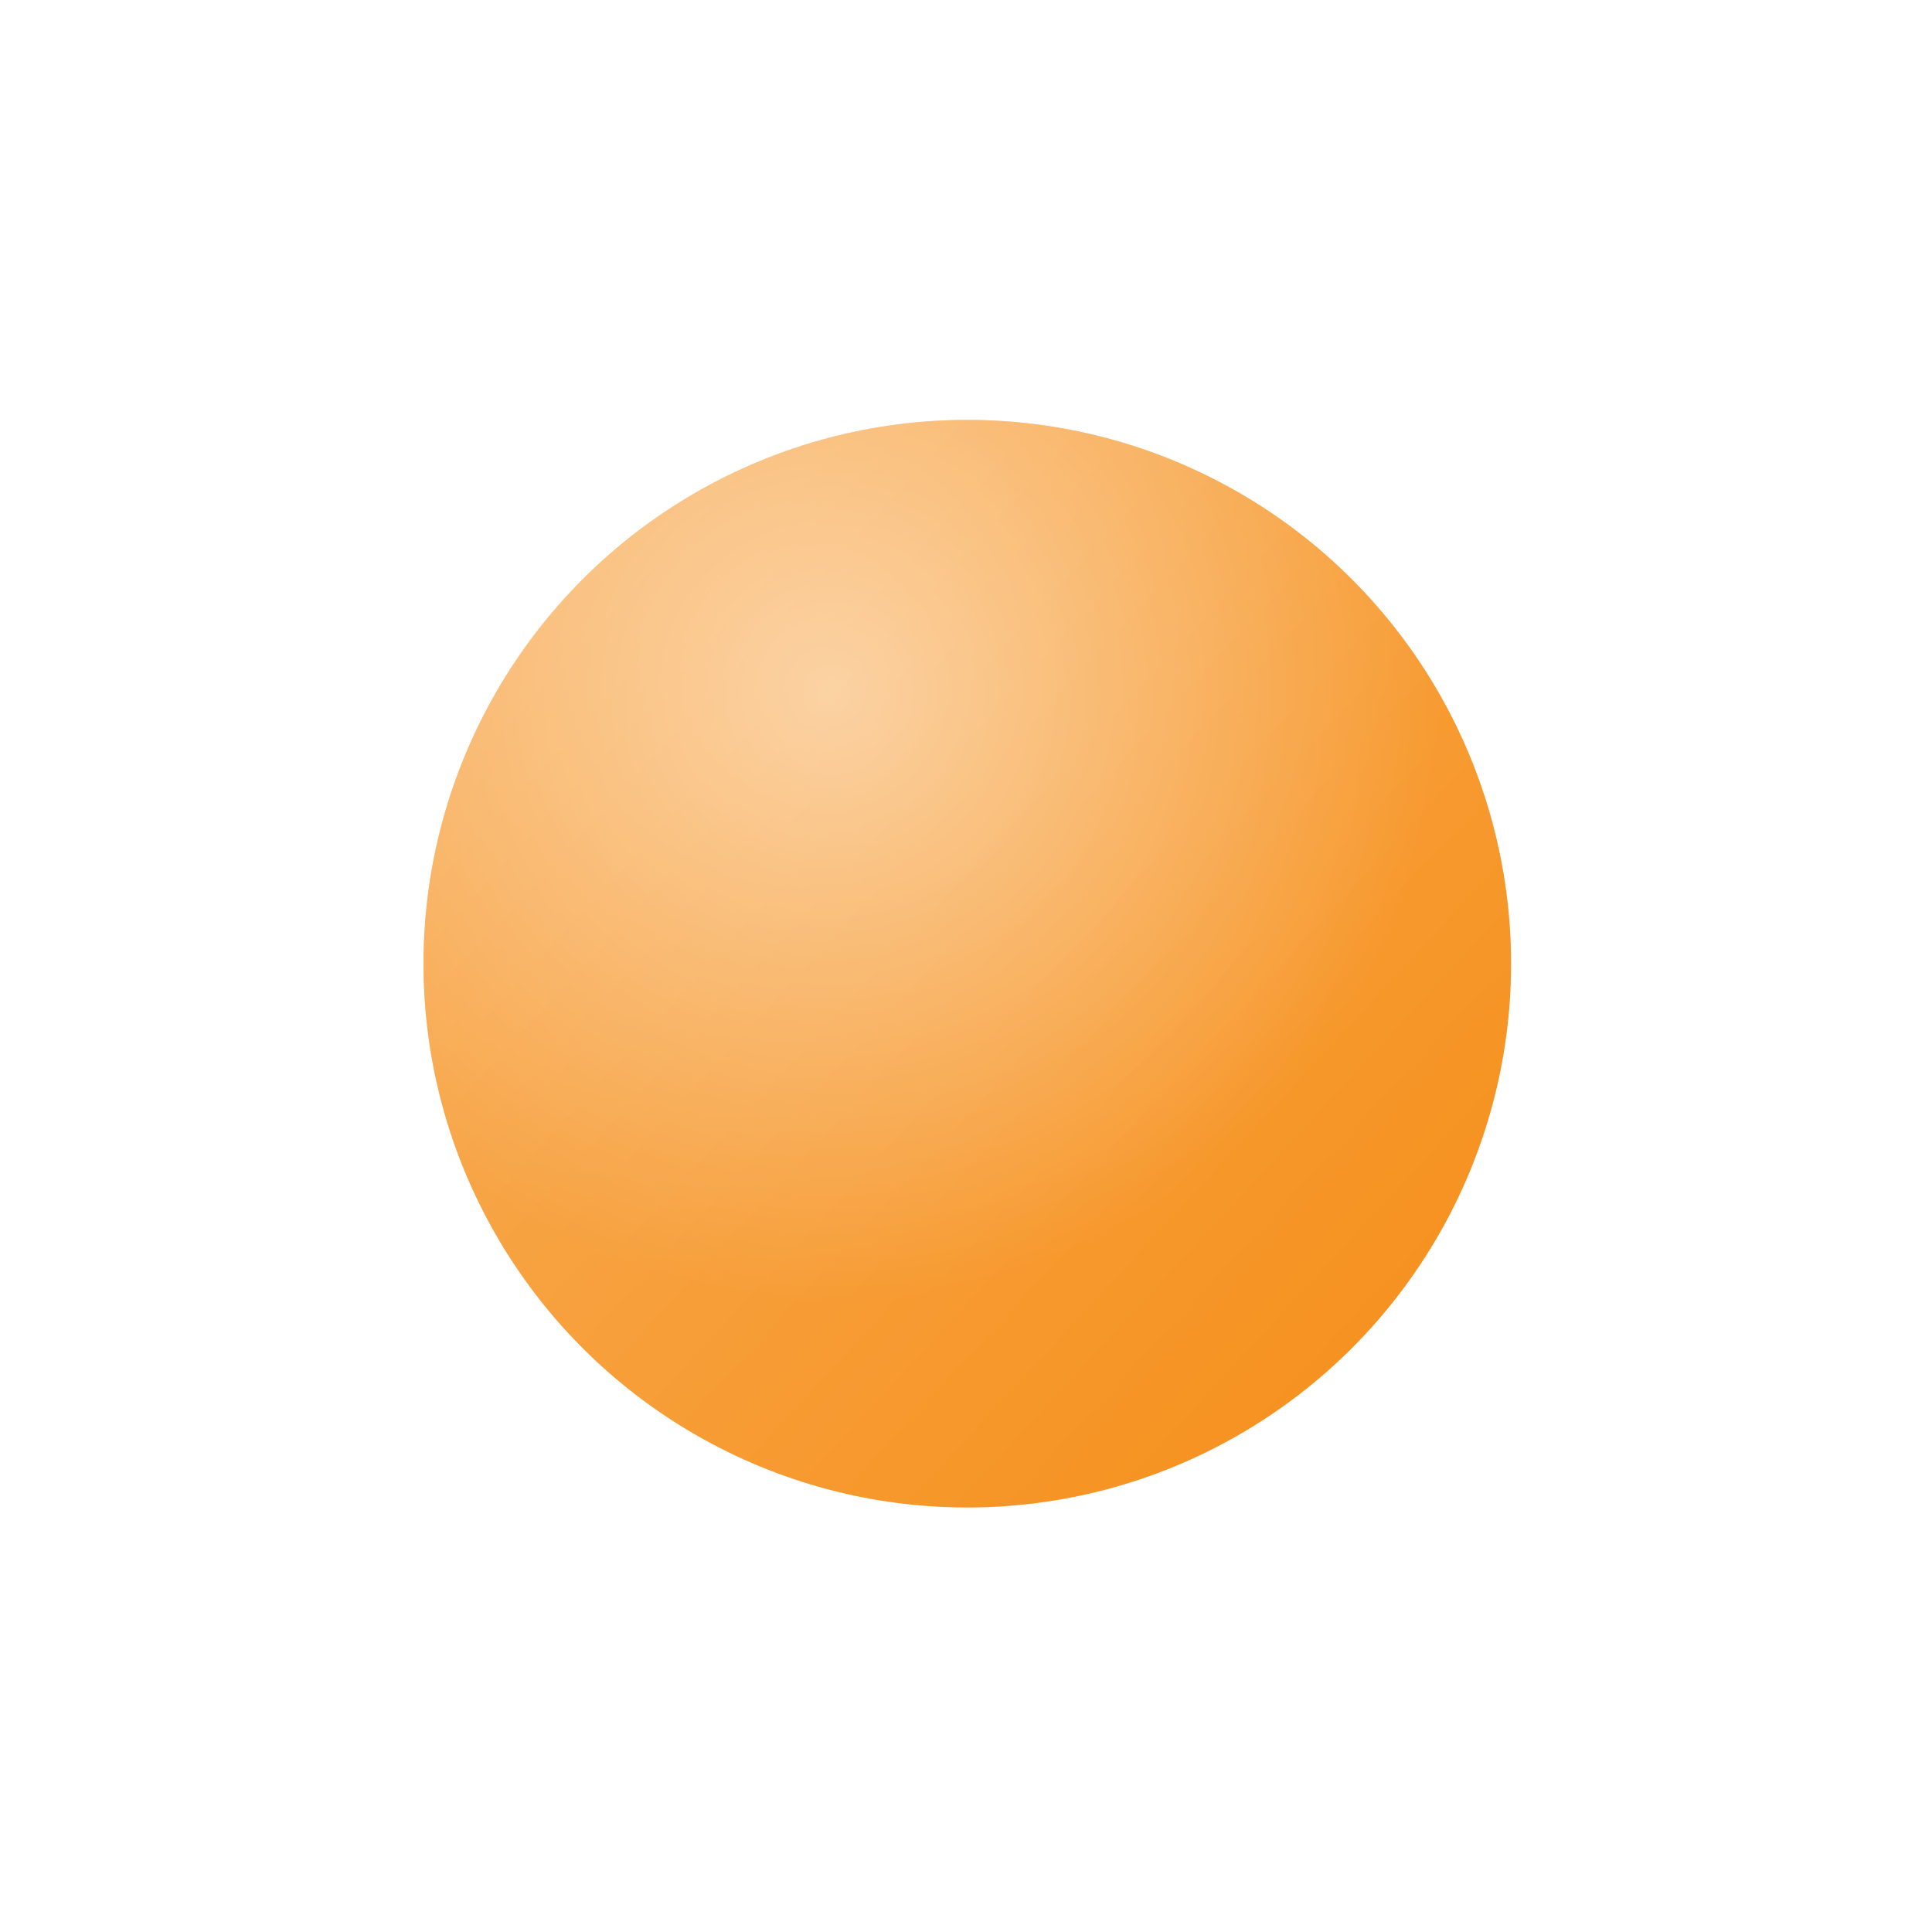
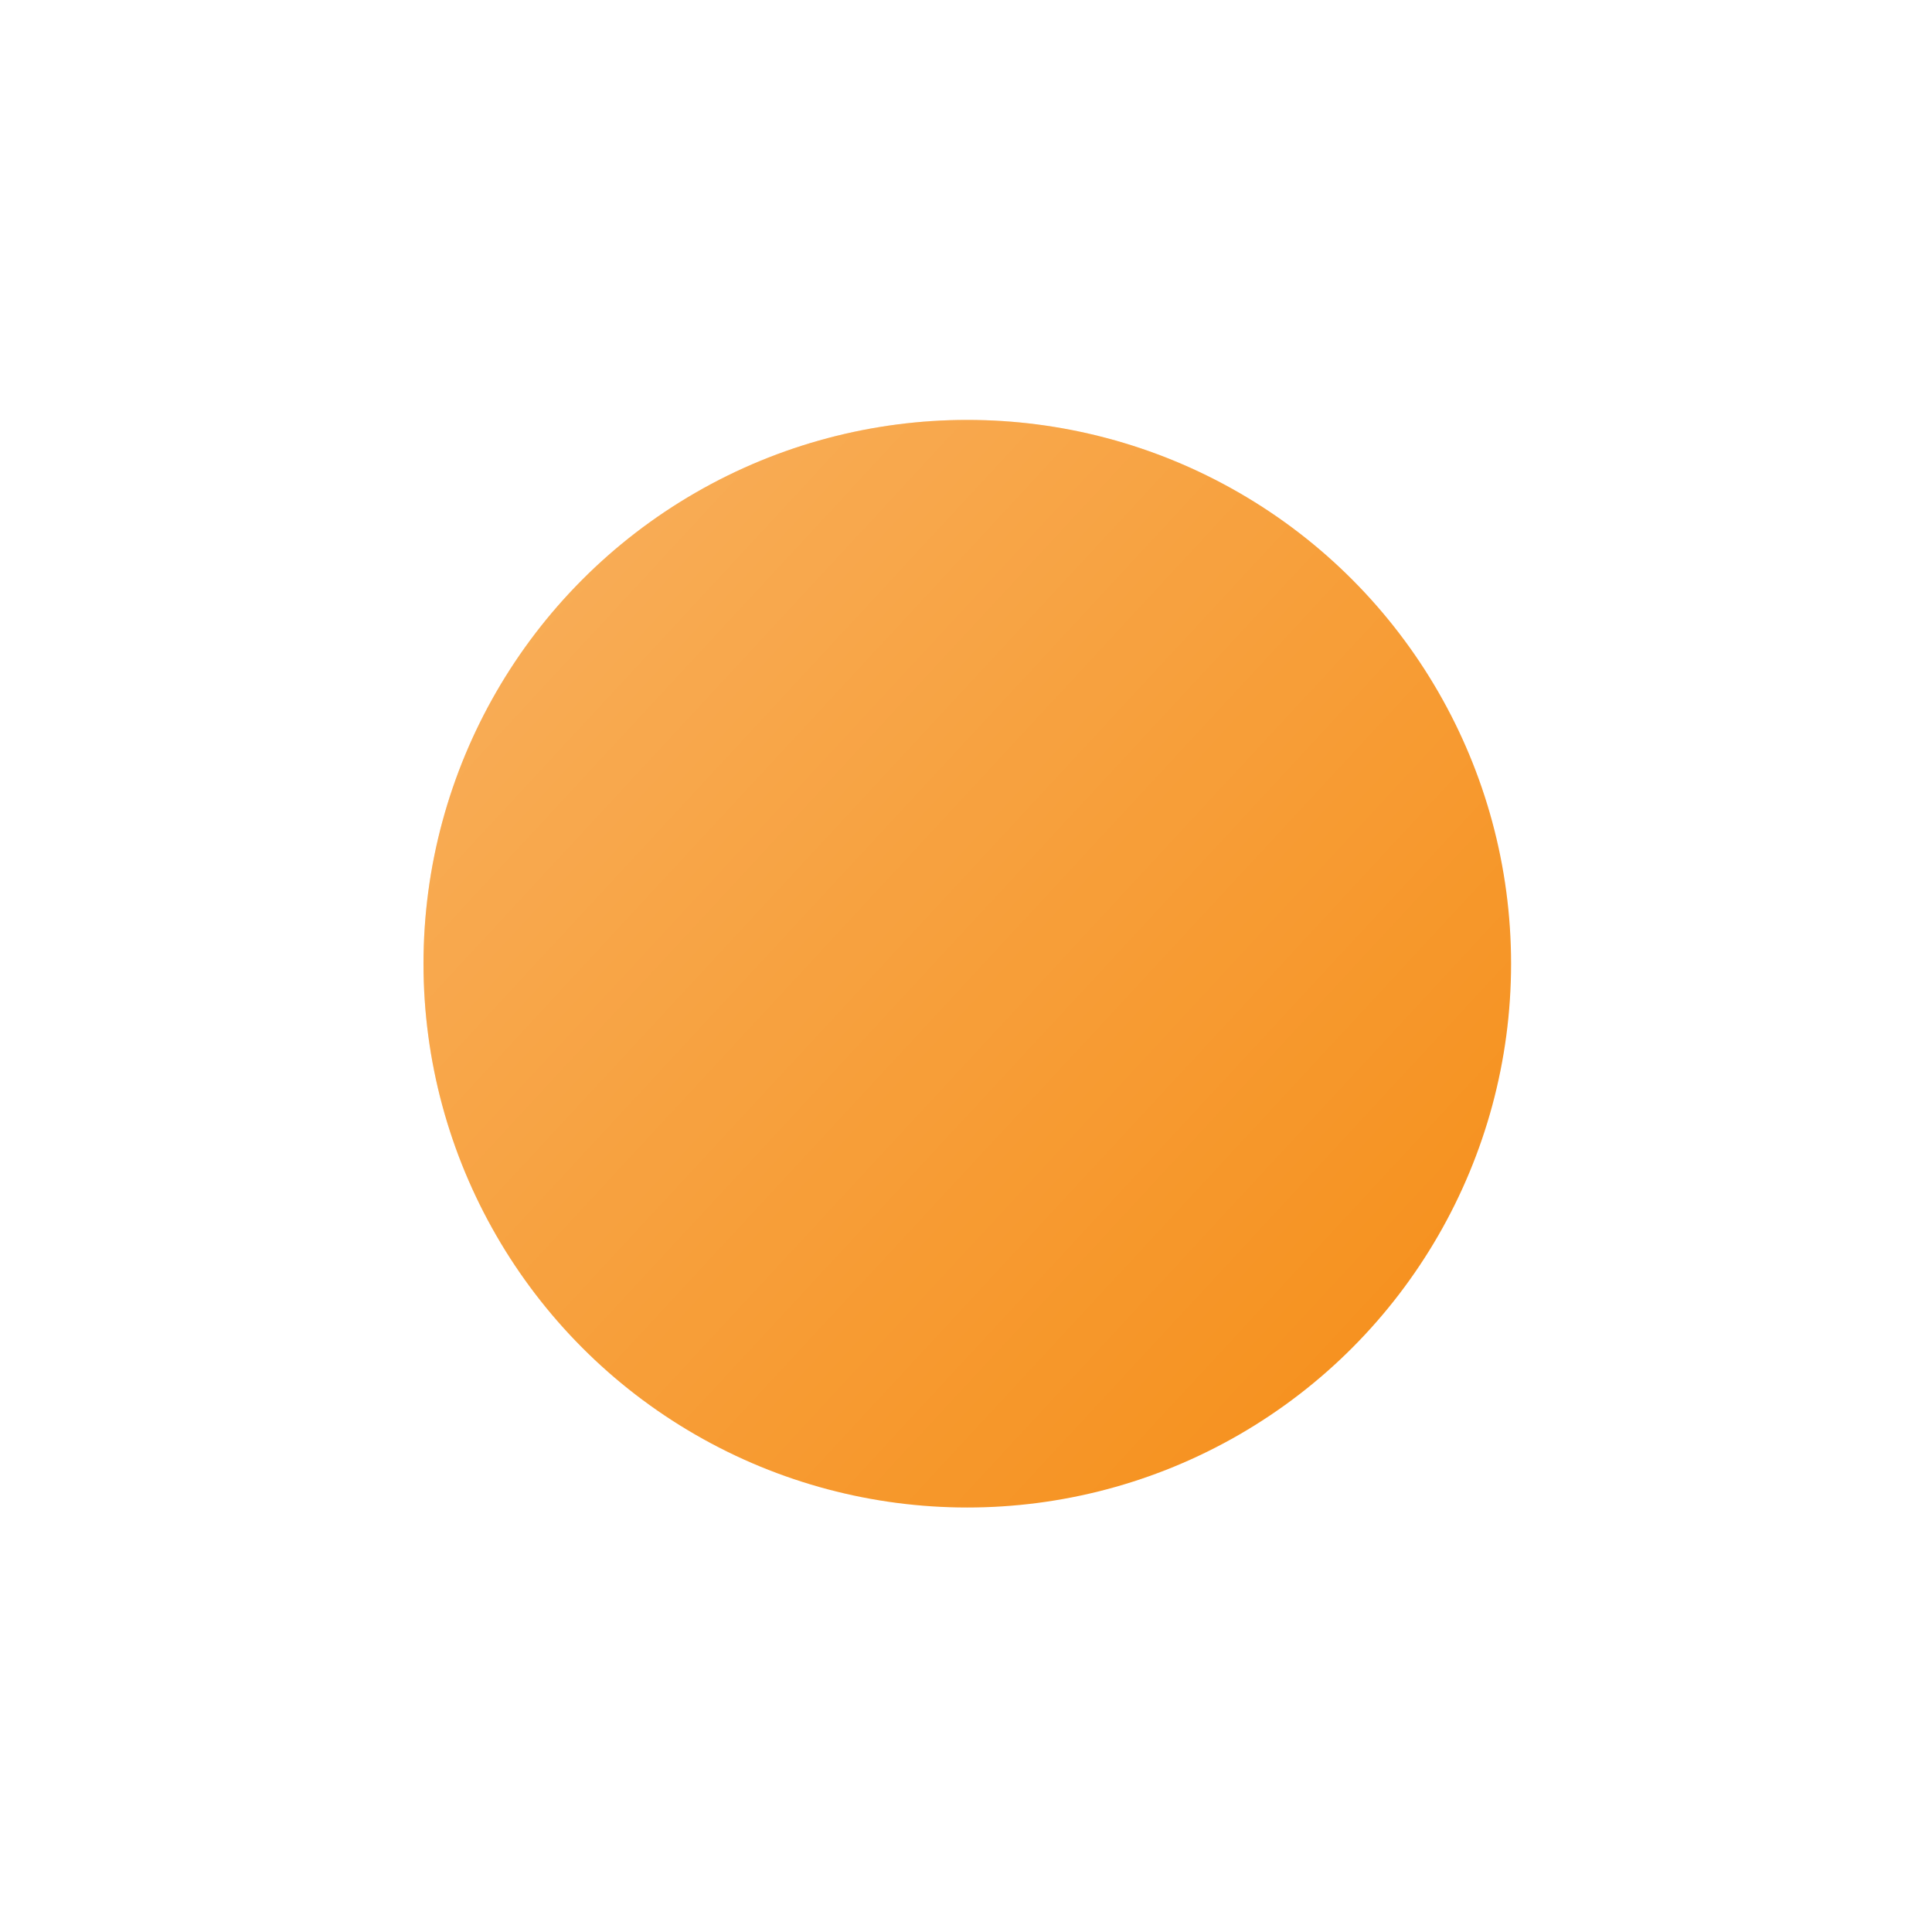
<svg xmlns="http://www.w3.org/2000/svg" width="380" height="380" viewBox="0 0 380 380" fill="none">
  <g clip-path="url(#clip0_4227_10641)">
    <g filter="url(#filter0_d_4227_10641)">
      <circle cx="148.957" cy="106.957" r="106.957" fill="#F69220" />
      <circle cx="148.957" cy="106.957" r="106.957" fill="url(#paint0_linear_4227_10641)" fill-opacity="0.5" />
-       <circle cx="148.957" cy="106.957" r="106.957" fill="url(#paint1_radial_4227_10641)" fill-opacity="0.5" />
    </g>
  </g>
  <defs>
    <filter id="filter0_d_4227_10641" x="0.704" y="0" width="379.1" height="379.1" filterUnits="userSpaceOnUse" color-interpolation-filters="sRGB">
      <feFlood flood-opacity="0" result="BackgroundImageFix" />
      <feColorMatrix in="SourceAlpha" type="matrix" values="0 0 0 0 0 0 0 0 0 0 0 0 0 0 0 0 0 0 127 0" result="hardAlpha" />
      <feOffset dx="41.296" dy="82.593" />
      <feGaussianBlur stdDeviation="41.296" />
      <feColorMatrix type="matrix" values="0 0 0 0 0.965 0 0 0 0 0.573 0 0 0 0 0.125 0 0 0 0.3 0" />
      <feBlend mode="normal" in2="BackgroundImageFix" result="effect1_dropShadow_4227_10641" />
      <feBlend mode="normal" in="SourceGraphic" in2="effect1_dropShadow_4227_10641" result="shape" />
    </filter>
    <linearGradient id="paint0_linear_4227_10641" x1="72.955" y1="31.71" x2="230.748" y2="177.927" gradientUnits="userSpaceOnUse">
      <stop stop-color="white" stop-opacity="0.47" />
      <stop offset="1" stop-color="white" stop-opacity="0" />
    </linearGradient>
    <radialGradient id="paint1_radial_4227_10641" cx="0" cy="0" r="1" gradientUnits="userSpaceOnUse" gradientTransform="translate(122.533 53.856) rotate(53.999) scale(119.454)">
      <stop stop-color="white" />
      <stop offset="1" stop-color="white" stop-opacity="0" />
    </radialGradient>
    <clipPath id="clip0_4227_10641">
      <rect width="380" height="380" fill="white" />
    </clipPath>
  </defs>
</svg>